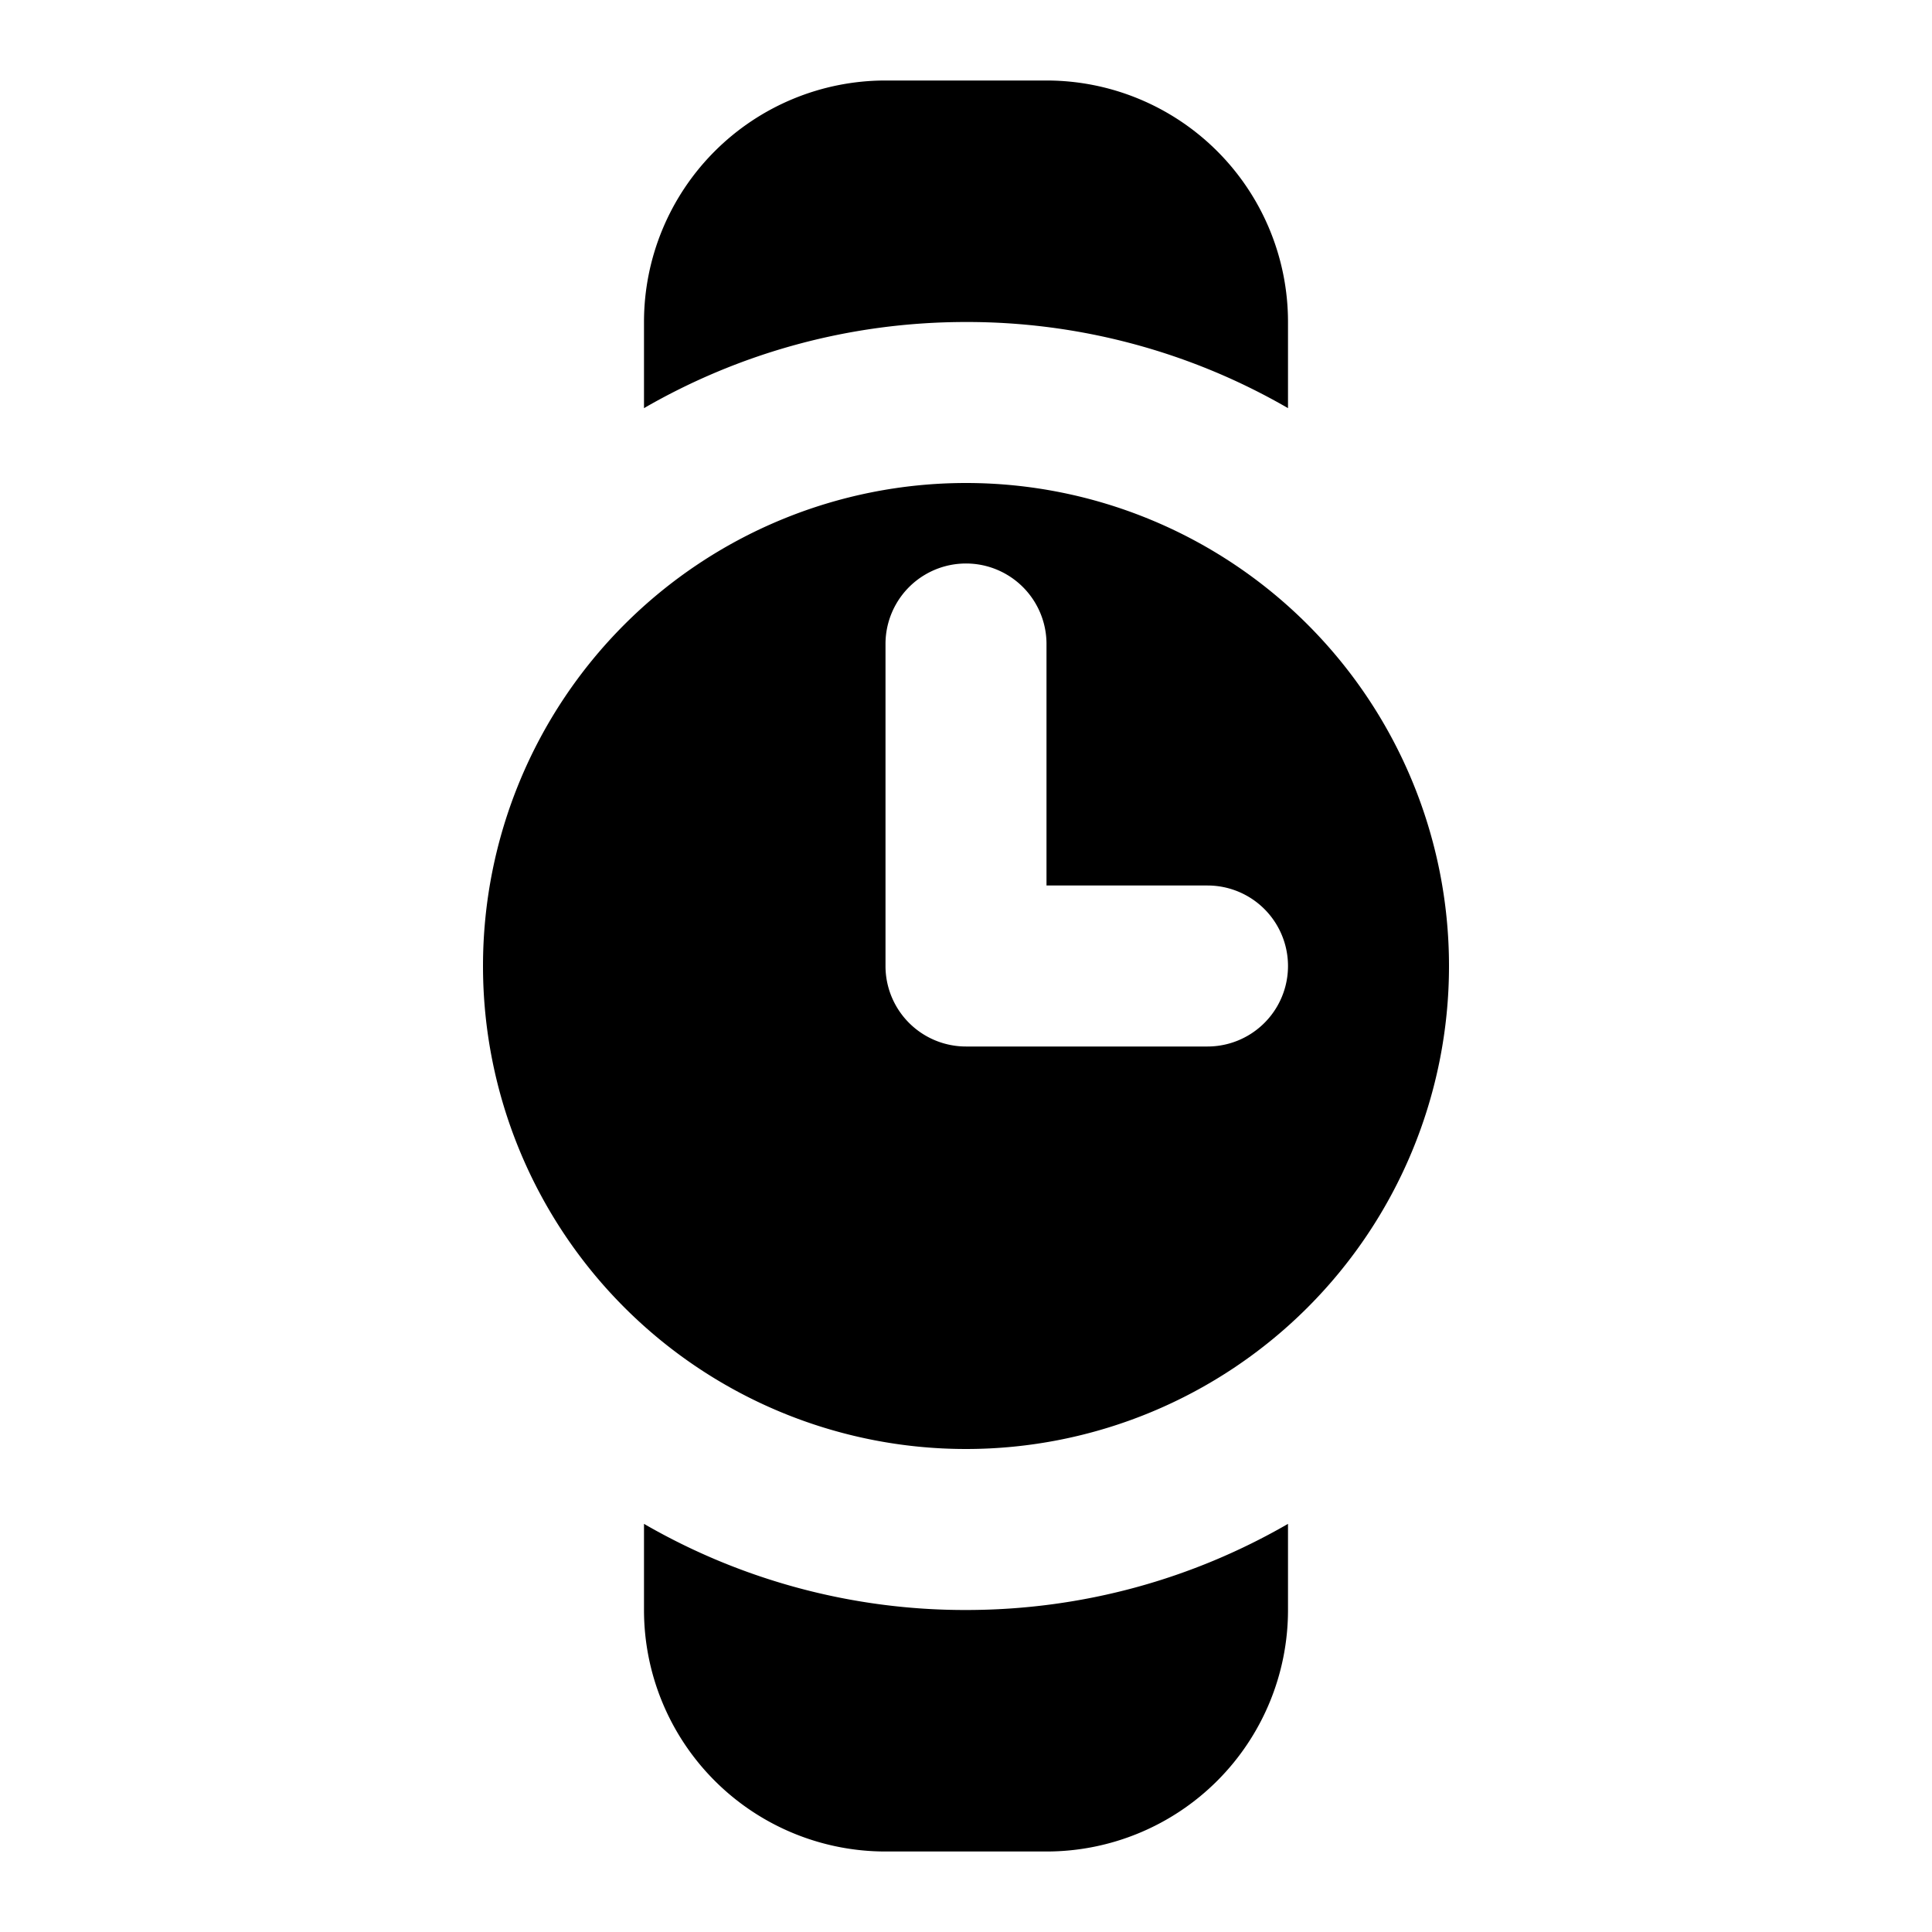
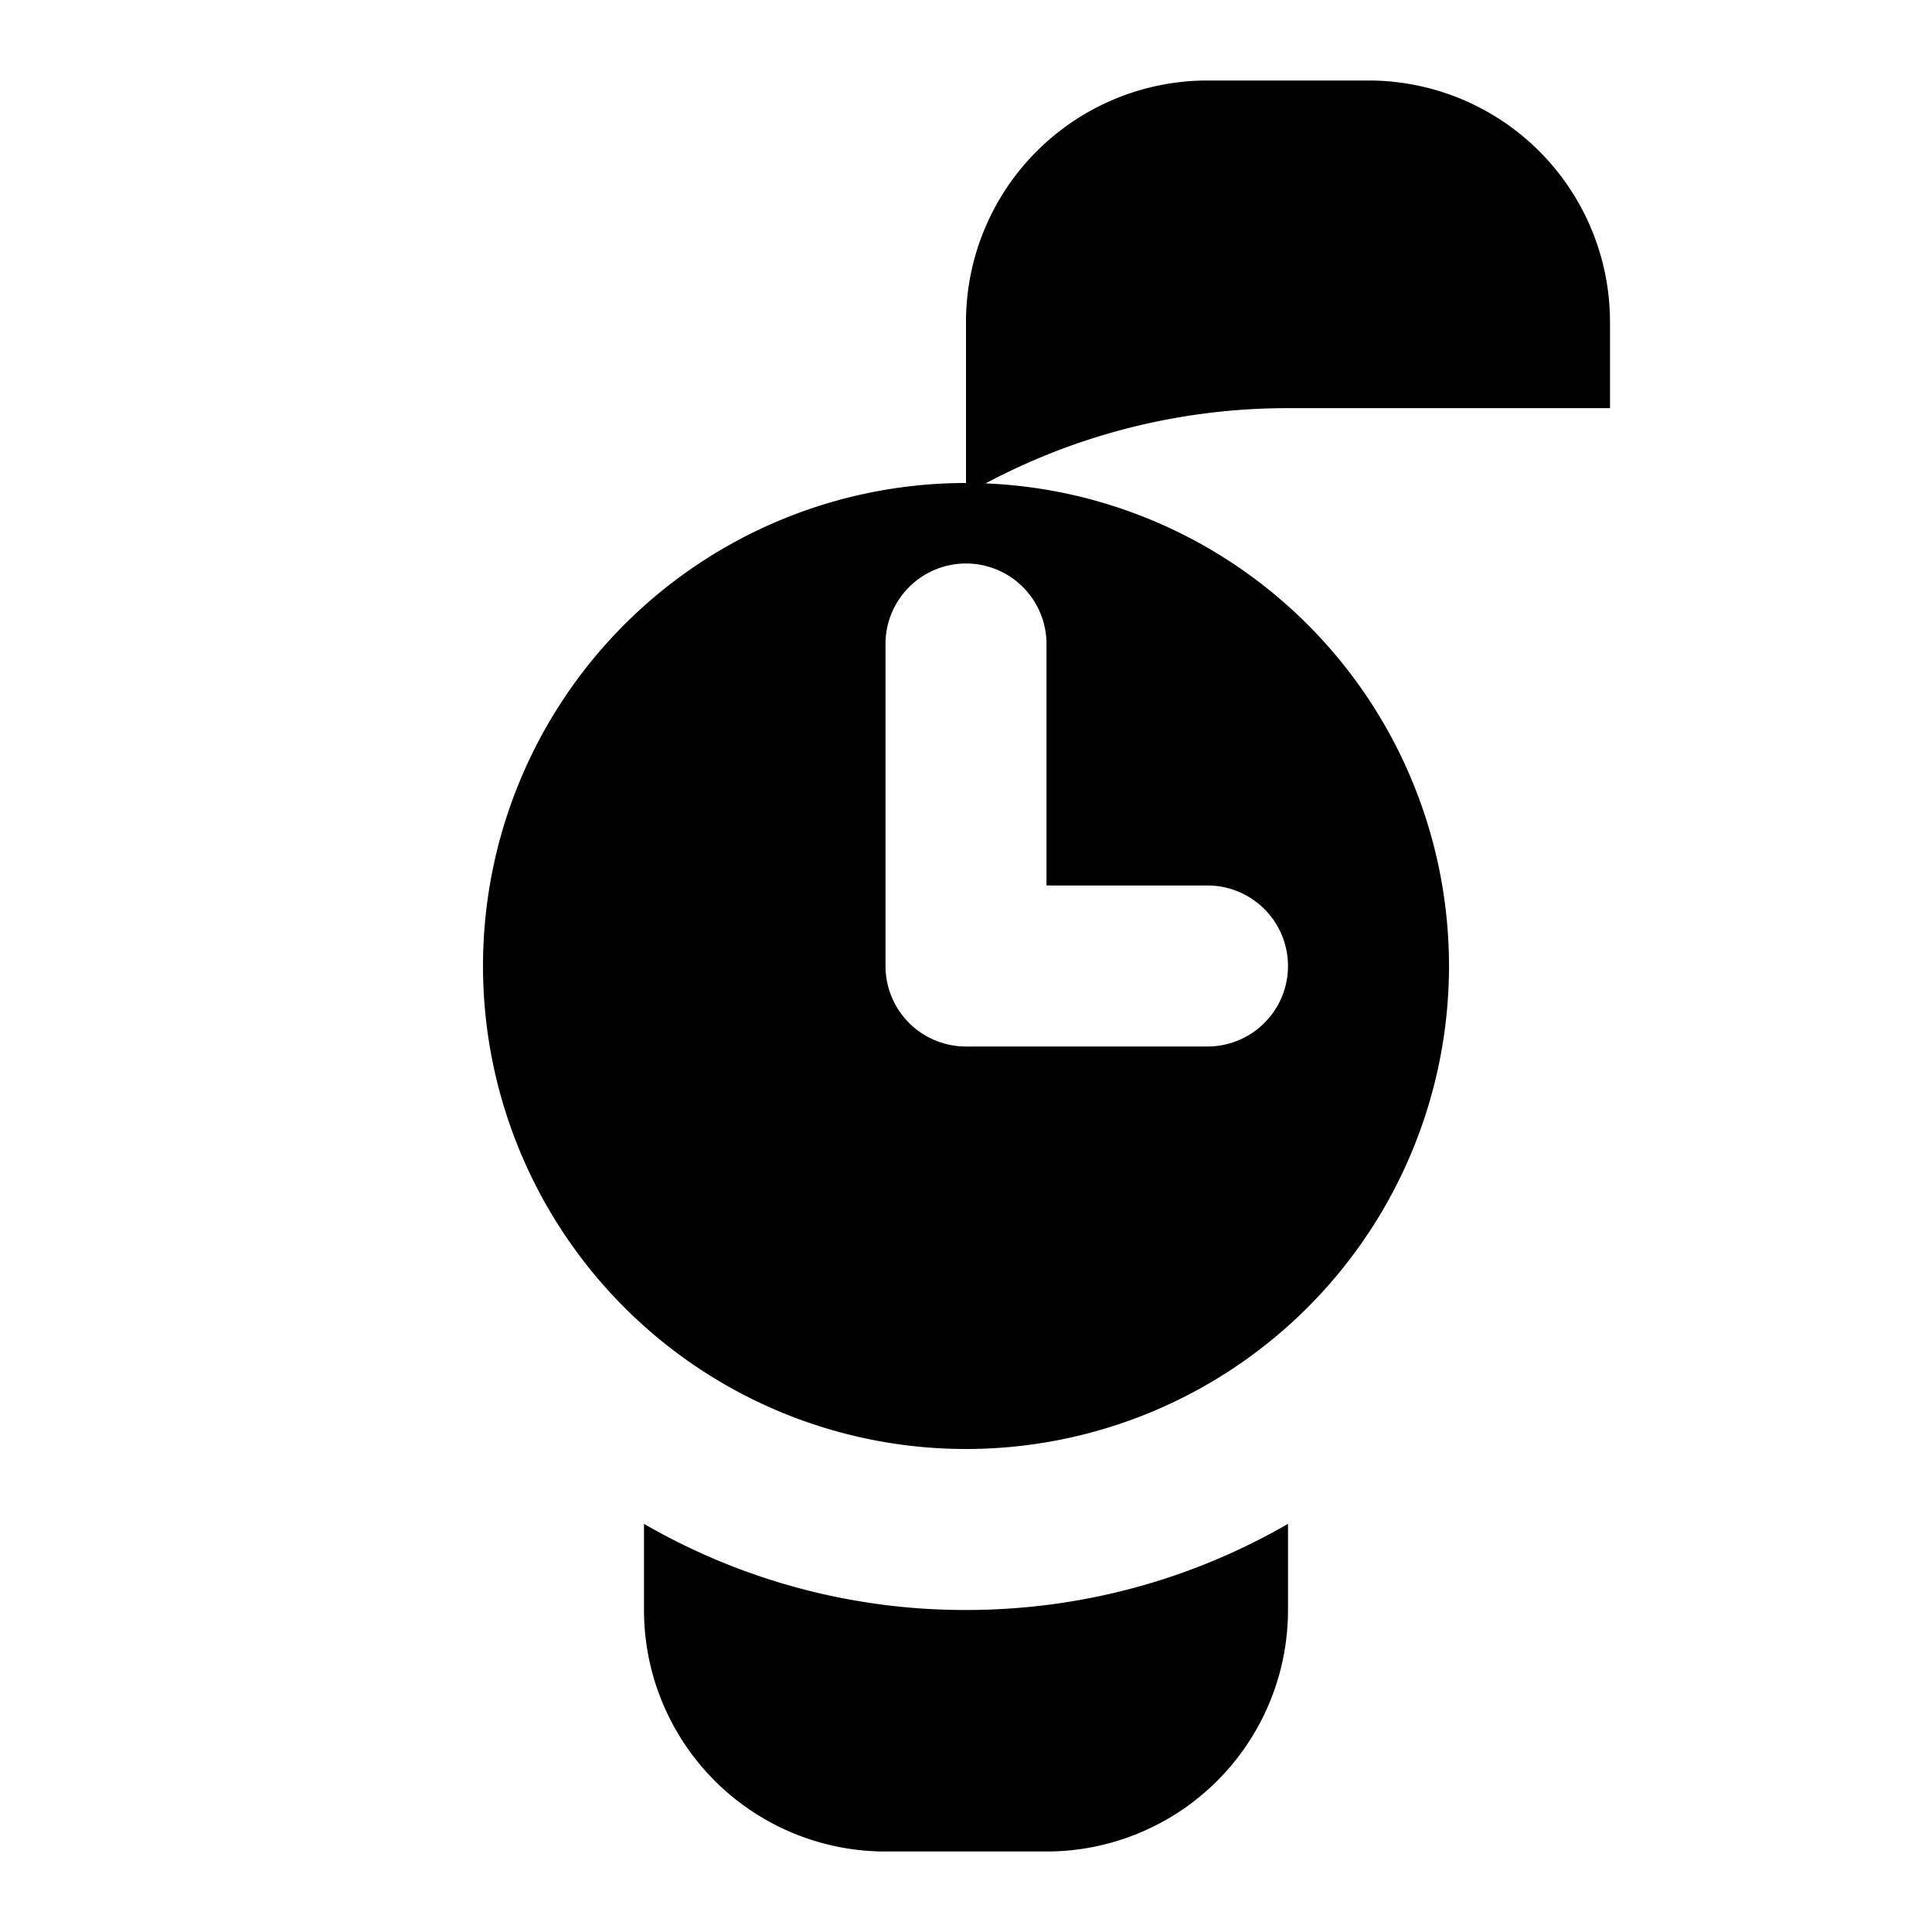
<svg xmlns="http://www.w3.org/2000/svg" fill="#000000" width="800px" height="800px" viewBox="-6 -1 24 24" preserveAspectRatio="xMinYMin" class="jam jam-watch-f">
-   <path d="M7 10V7a1 1 0 1 0-2 0v4a1 1 0 0 0 1 1h3a1 1 0 0 0 0-2H7zm3-5.93A7.963 7.963 0 0 0 6 3c-1.457 0-2.823.39-4 1.07V3a3 3 0 0 1 3-3h2a3 3 0 0 1 3 3v1.07zm0 13.86V19a3 3 0 0 1-3 3H5a3 3 0 0 1-3-3v-1.07A7.963 7.963 0 0 0 6 19c1.457 0 2.823-.39 4-1.07zM6 17A6 6 0 1 1 6 5a6 6 0 0 1 0 12z" />
+   <path d="M7 10V7a1 1 0 1 0-2 0v4a1 1 0 0 0 1 1h3a1 1 0 0 0 0-2H7zm3-5.93c-1.457 0-2.823.39-4 1.07V3a3 3 0 0 1 3-3h2a3 3 0 0 1 3 3v1.07zm0 13.86V19a3 3 0 0 1-3 3H5a3 3 0 0 1-3-3v-1.07A7.963 7.963 0 0 0 6 19c1.457 0 2.823-.39 4-1.07zM6 17A6 6 0 1 1 6 5a6 6 0 0 1 0 12z" />
</svg>